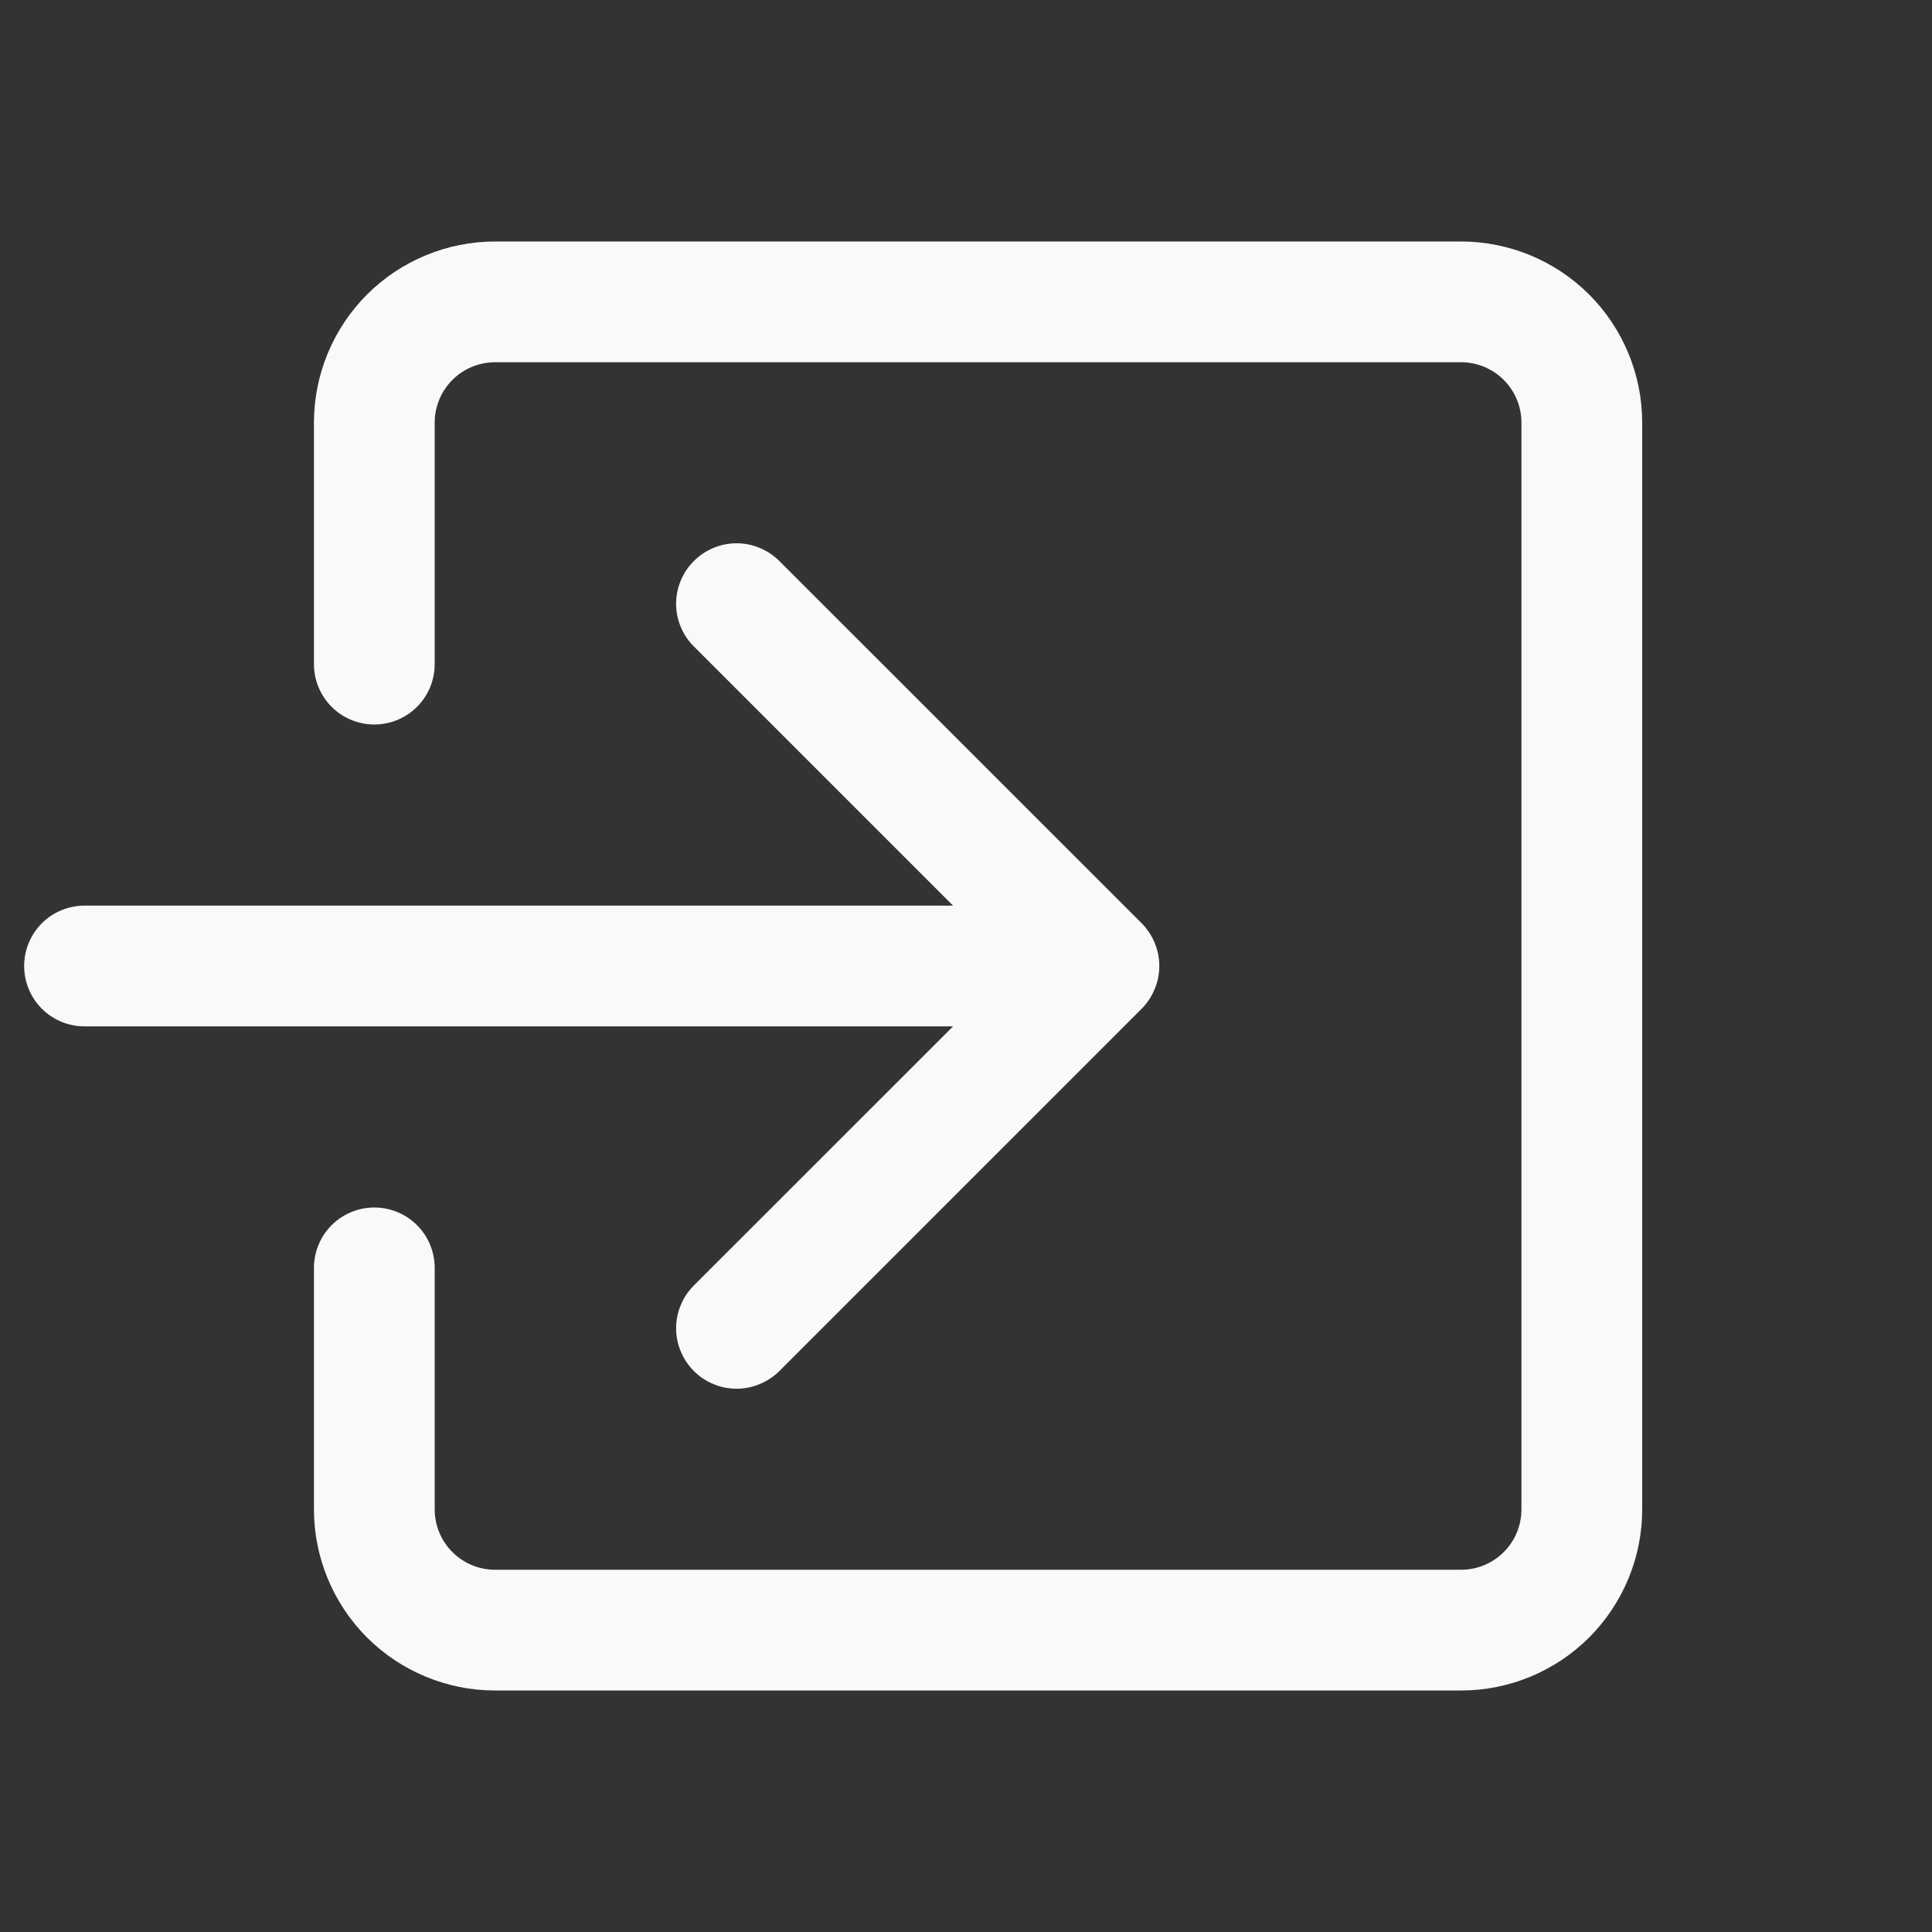
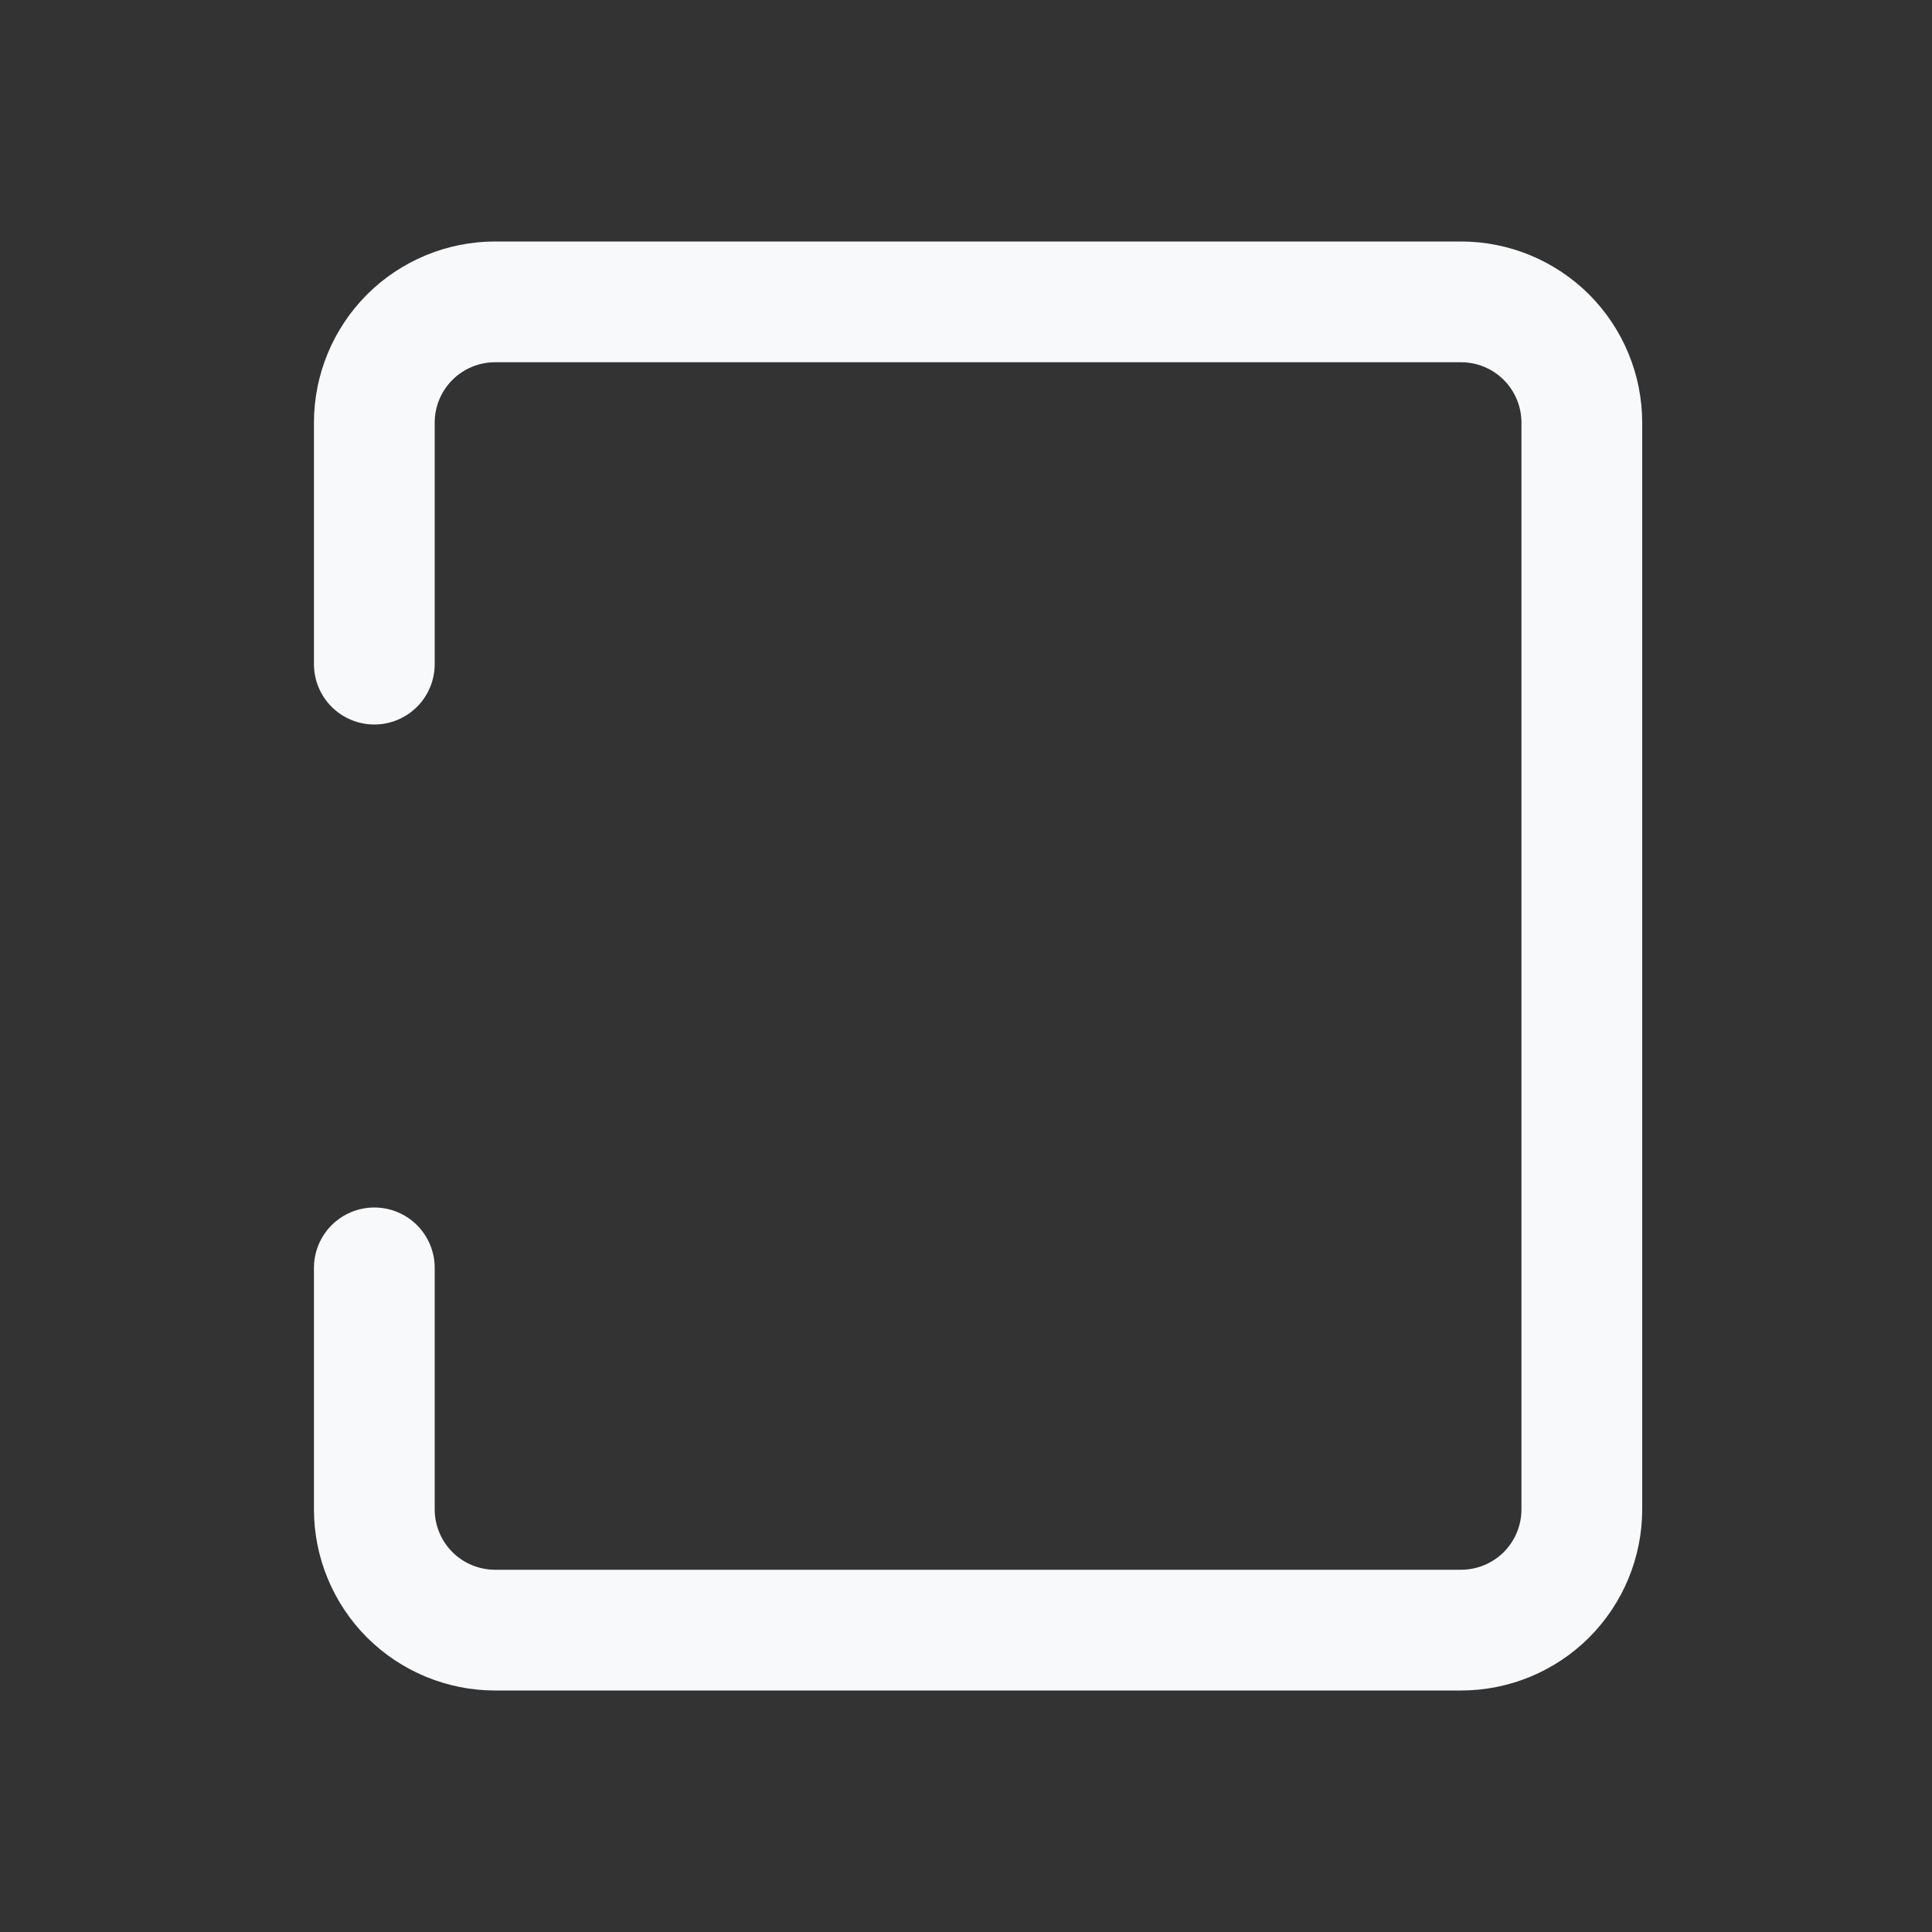
<svg xmlns="http://www.w3.org/2000/svg" width="20" height="20" viewBox="0 0 20 20" fill="none">
  <rect x="0" y="0" width="20" height="20" fill="#333333" stroke="none" />
  <path fill-rule="evenodd" clip-rule="evenodd" d="M4.5 4.375C4.5 4.209 4.566 4.05 4.683 3.933C4.8 3.816 4.959 3.75 5.125 3.75H15.125C15.291 3.75 15.45 3.816 15.567 3.933C15.684 4.05 15.75 4.209 15.75 4.375V15.625C15.75 15.791 15.684 15.95 15.567 16.067C15.45 16.184 15.291 16.25 15.125 16.25H5.125C4.959 16.25 4.8 16.184 4.683 16.067C4.566 15.95 4.5 15.791 4.5 15.625V13.125C4.5 12.959 4.434 12.8 4.317 12.683C4.2 12.566 4.041 12.5 3.875 12.5C3.709 12.5 3.55 12.566 3.433 12.683C3.316 12.8 3.25 12.959 3.25 13.125V15.625C3.25 16.122 3.448 16.599 3.799 16.951C4.151 17.302 4.628 17.5 5.125 17.5H15.125C15.622 17.5 16.099 17.302 16.451 16.951C16.802 16.599 17 16.122 17 15.625V4.375C17 3.878 16.802 3.401 16.451 3.049C16.099 2.698 15.622 2.5 15.125 2.5H5.125C4.628 2.5 4.151 2.698 3.799 3.049C3.448 3.401 3.25 3.878 3.25 4.375V6.875C3.25 7.041 3.316 7.2 3.433 7.317C3.55 7.434 3.709 7.5 3.875 7.5C4.041 7.5 4.2 7.434 4.317 7.317C4.434 7.2 4.5 7.041 4.5 6.875V4.375Z" fill="#F8F9FA" />
-   <path fill-rule="evenodd" clip-rule="evenodd" d="M11.818 10.443C11.876 10.384 11.922 10.316 11.953 10.239C11.985 10.164 12.001 10.082 12.001 10C12.001 9.918 11.985 9.836 11.953 9.76C11.922 9.685 11.876 9.616 11.818 9.557L8.068 5.808C8.009 5.749 7.94 5.703 7.864 5.672C7.789 5.64 7.707 5.624 7.625 5.624C7.543 5.624 7.461 5.64 7.386 5.672C7.31 5.703 7.241 5.749 7.183 5.808C7.124 5.866 7.078 5.935 7.047 6.011C7.015 6.086 6.999 6.168 6.999 6.25C6.999 6.332 7.015 6.414 7.047 6.489C7.078 6.565 7.124 6.634 7.183 6.692L9.866 9.375H0.875C0.709 9.375 0.55 9.441 0.433 9.558C0.316 9.675 0.25 9.834 0.25 10C0.25 10.166 0.316 10.325 0.433 10.442C0.55 10.559 0.709 10.625 0.875 10.625H9.866L7.183 13.307C7.124 13.366 7.078 13.435 7.047 13.511C7.015 13.586 6.999 13.668 6.999 13.75C6.999 13.832 7.015 13.914 7.047 13.989C7.078 14.065 7.124 14.134 7.183 14.193C7.241 14.251 7.31 14.297 7.386 14.328C7.461 14.36 7.543 14.376 7.625 14.376C7.707 14.376 7.789 14.36 7.864 14.328C7.94 14.297 8.009 14.251 8.068 14.193L11.818 10.443Z" fill="#F8F9FA" />
</svg>